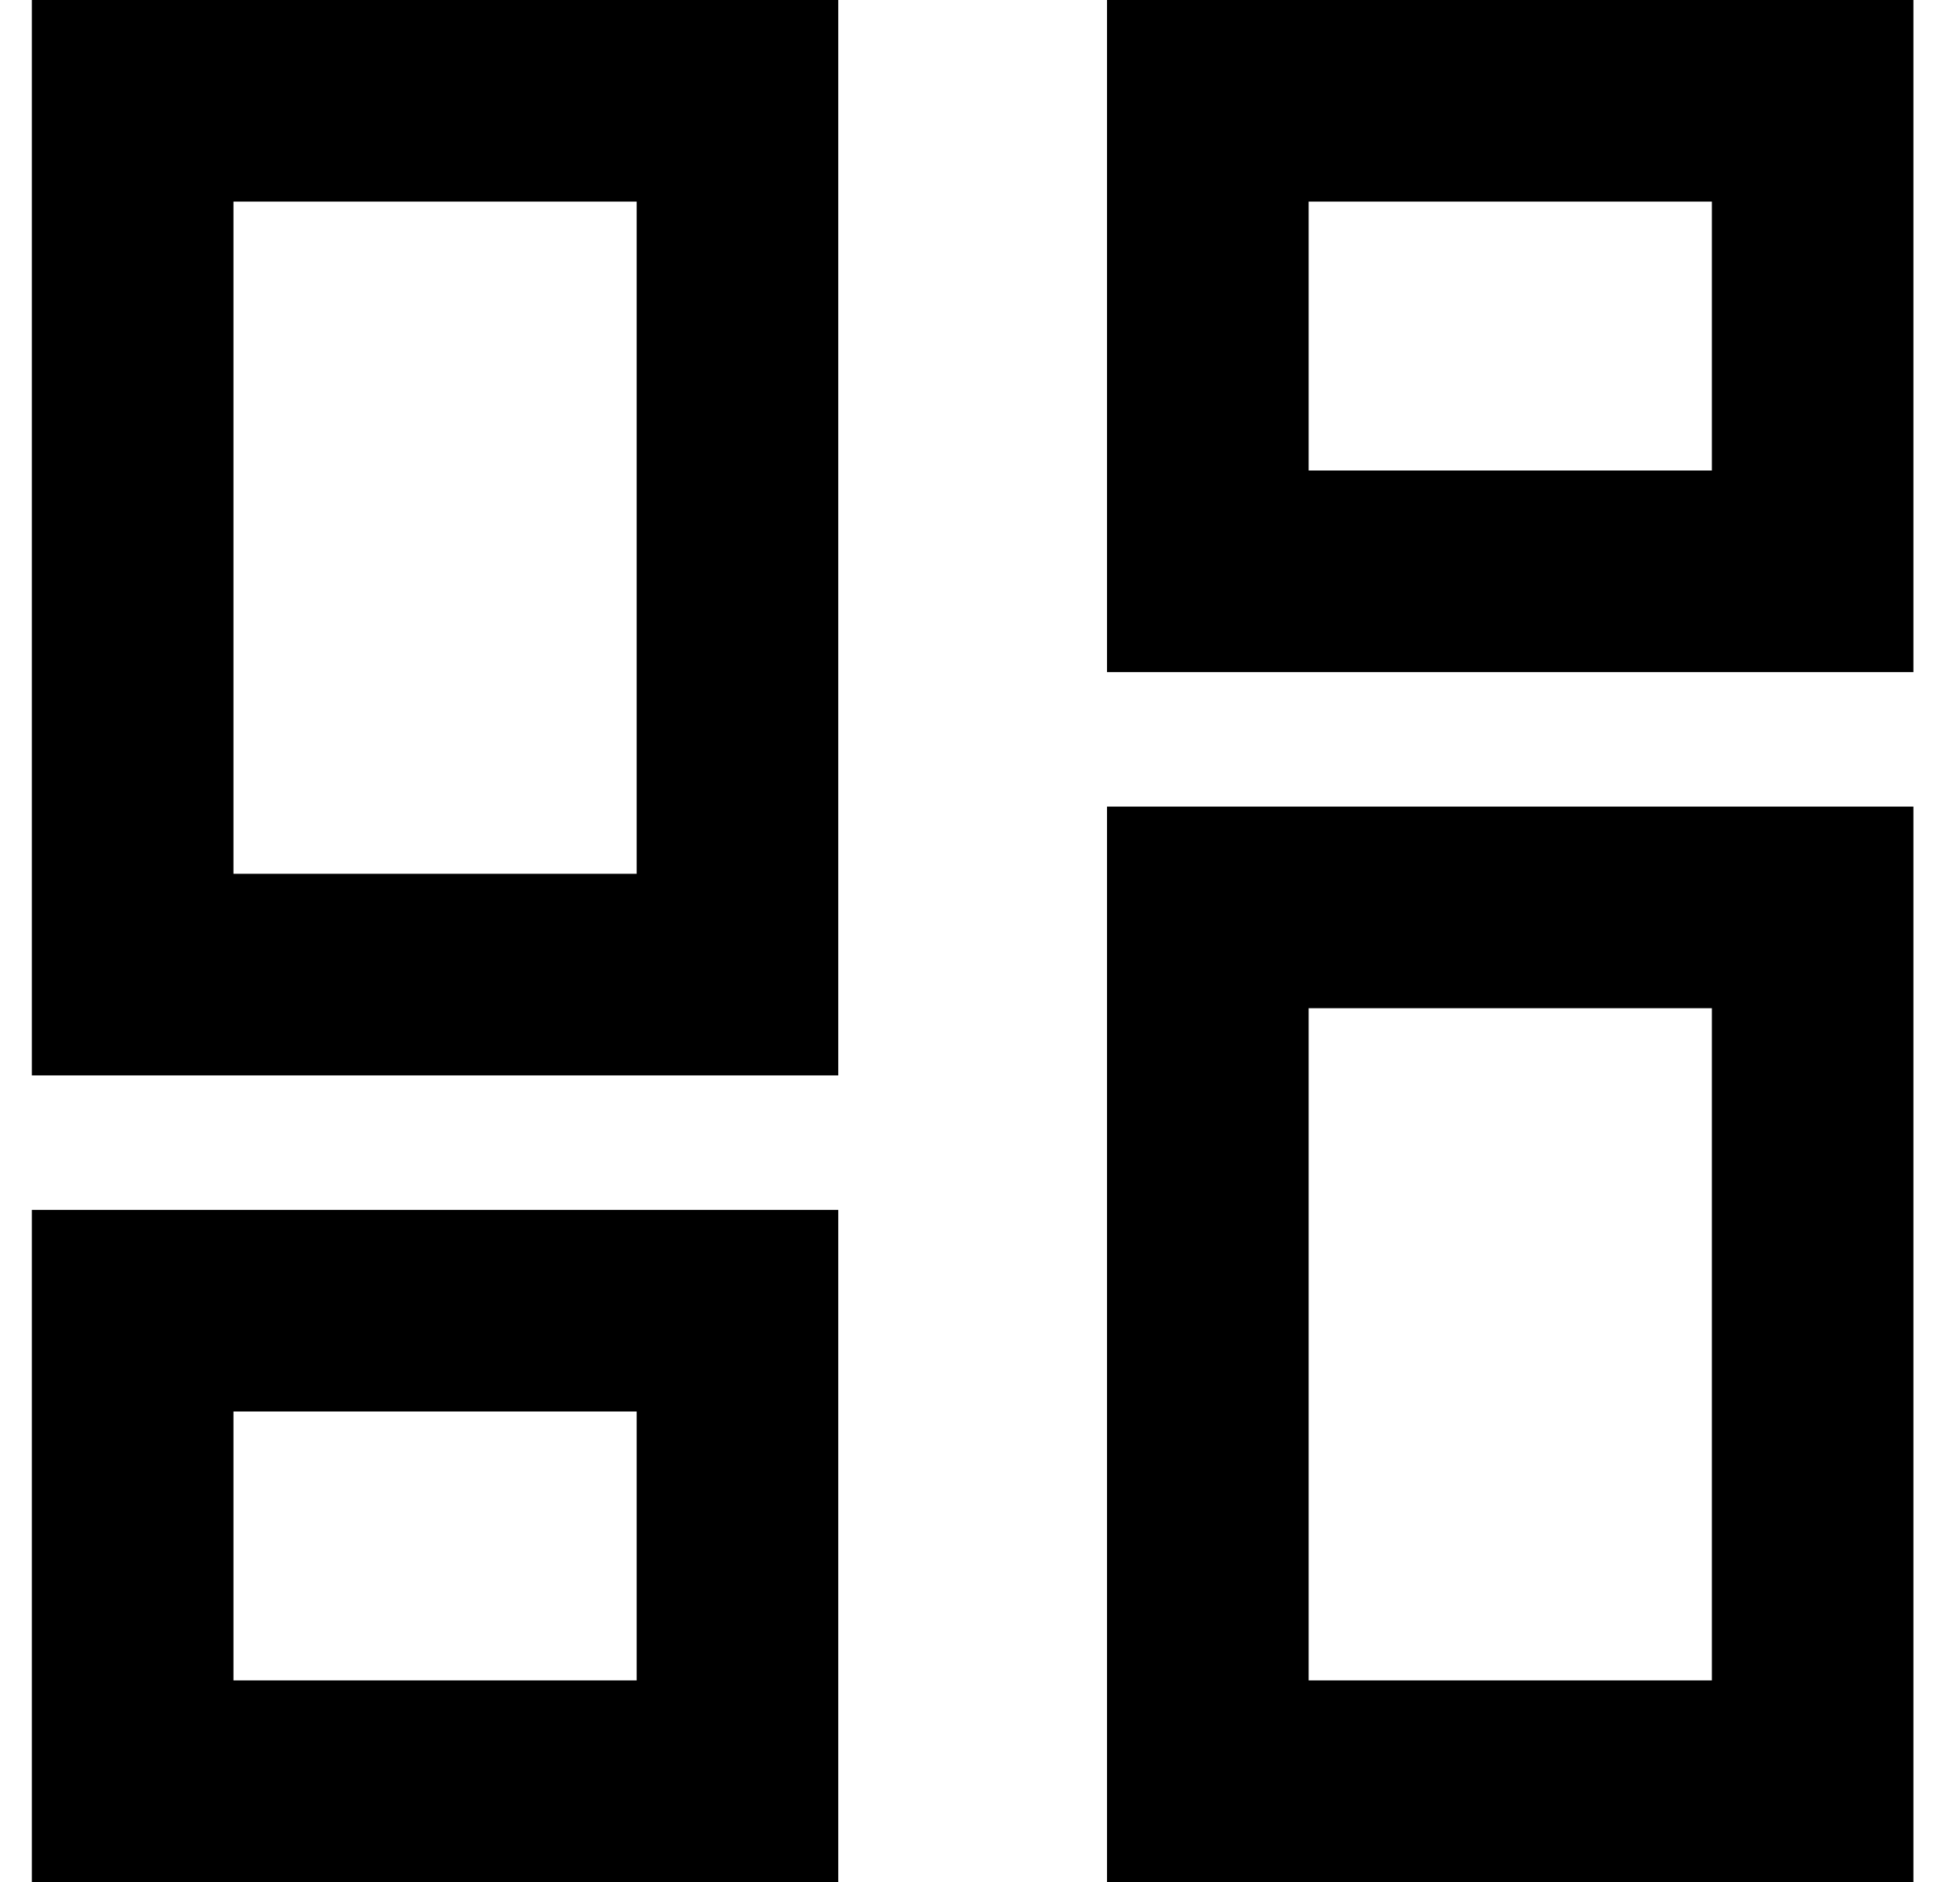
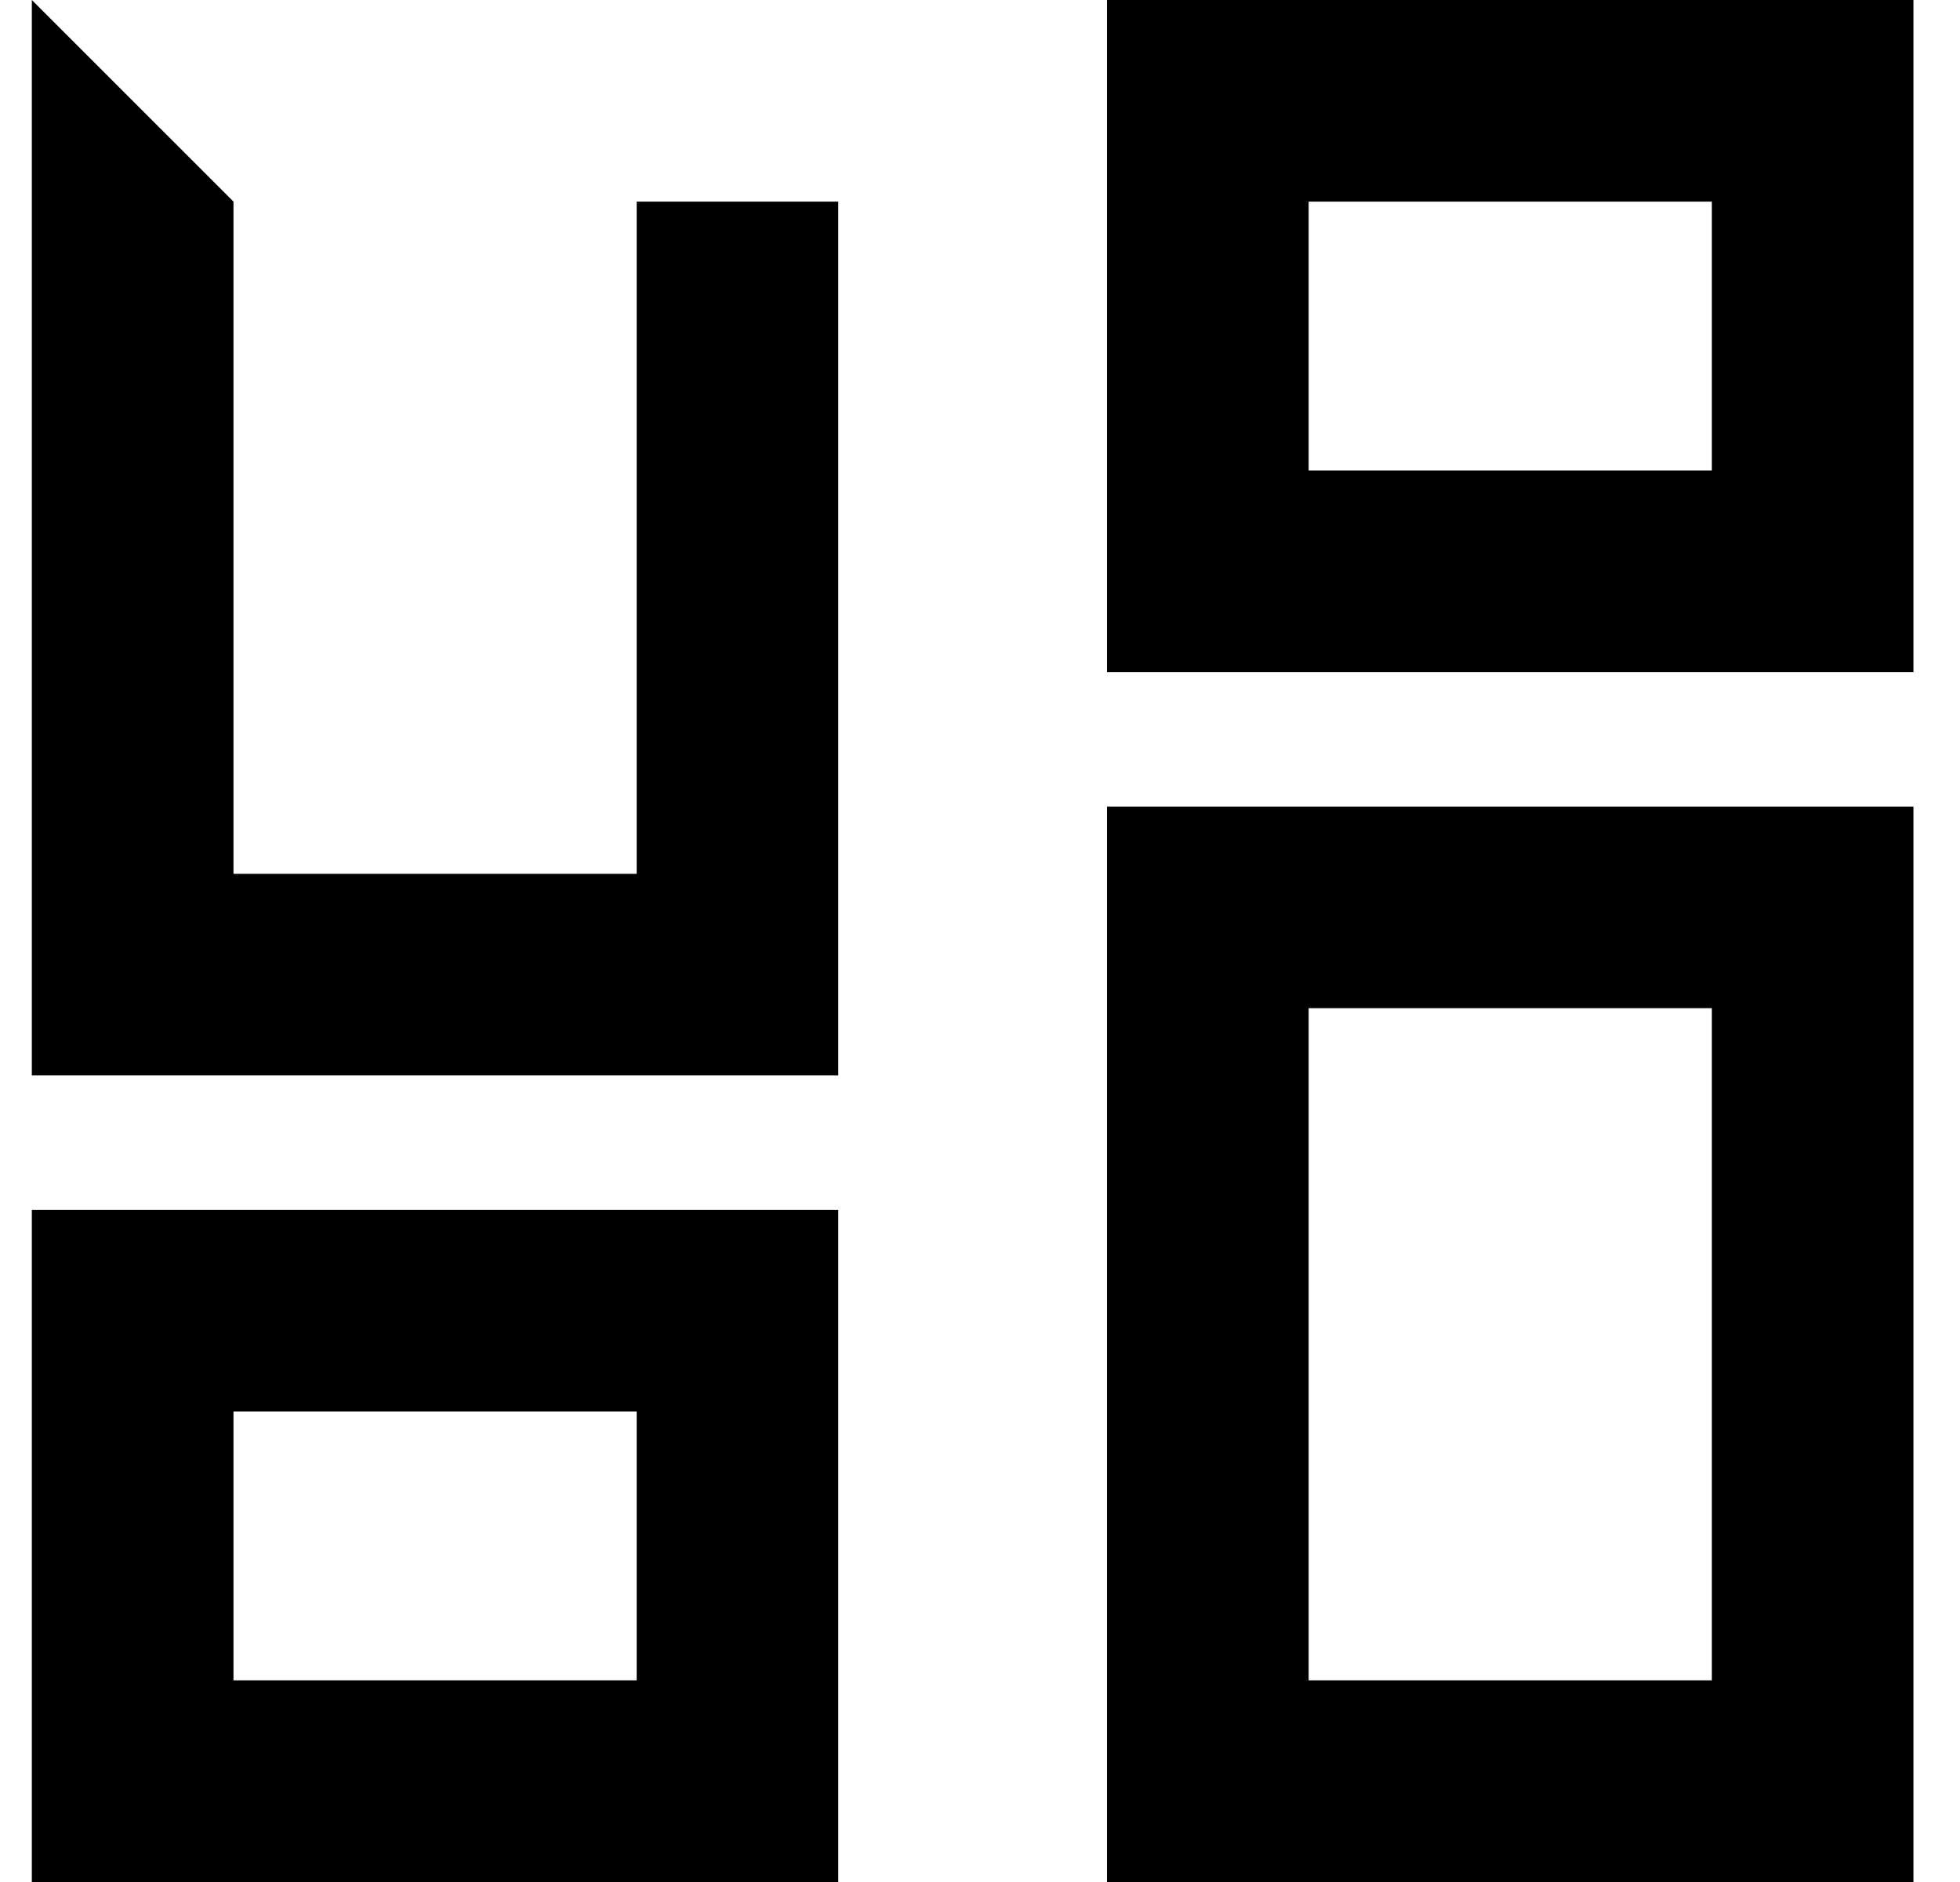
<svg xmlns="http://www.w3.org/2000/svg" width="25" height="24" viewBox="0 0 25 24" fill="none">
-   <path d="M2.978 2.571V11.143H8.121V2.571H2.978ZM0.406 0H2.978H8.121H10.692V2.571V11.143V13.714H8.121H2.978H0.406V11.143V2.571V0ZM16.692 12.857V21.429H21.835V12.857H16.692ZM14.12 10.286H16.692H21.835H24.406V12.857V21.429V24H21.835H16.692H14.12V21.429V12.857V10.286ZM8.121 18H2.978V21.429H8.121V18ZM2.978 15.429H8.121H10.692V18V21.429V24H8.121H2.978H0.406V21.429V18V15.429H2.978ZM16.692 2.571V6H21.835V2.571H16.692ZM14.12 0H16.692H21.835H24.406V2.571V6V8.571H21.835H16.692H14.12V6V2.571V0Z" fill="black" />
+   <path d="M2.978 2.571V11.143H8.121V2.571H2.978ZH2.978H8.121H10.692V2.571V11.143V13.714H8.121H2.978H0.406V11.143V2.571V0ZM16.692 12.857V21.429H21.835V12.857H16.692ZM14.12 10.286H16.692H21.835H24.406V12.857V21.429V24H21.835H16.692H14.12V21.429V12.857V10.286ZM8.121 18H2.978V21.429H8.121V18ZM2.978 15.429H8.121H10.692V18V21.429V24H8.121H2.978H0.406V21.429V18V15.429H2.978ZM16.692 2.571V6H21.835V2.571H16.692ZM14.12 0H16.692H21.835H24.406V2.571V6V8.571H21.835H16.692H14.12V6V2.571V0Z" fill="black" />
</svg>